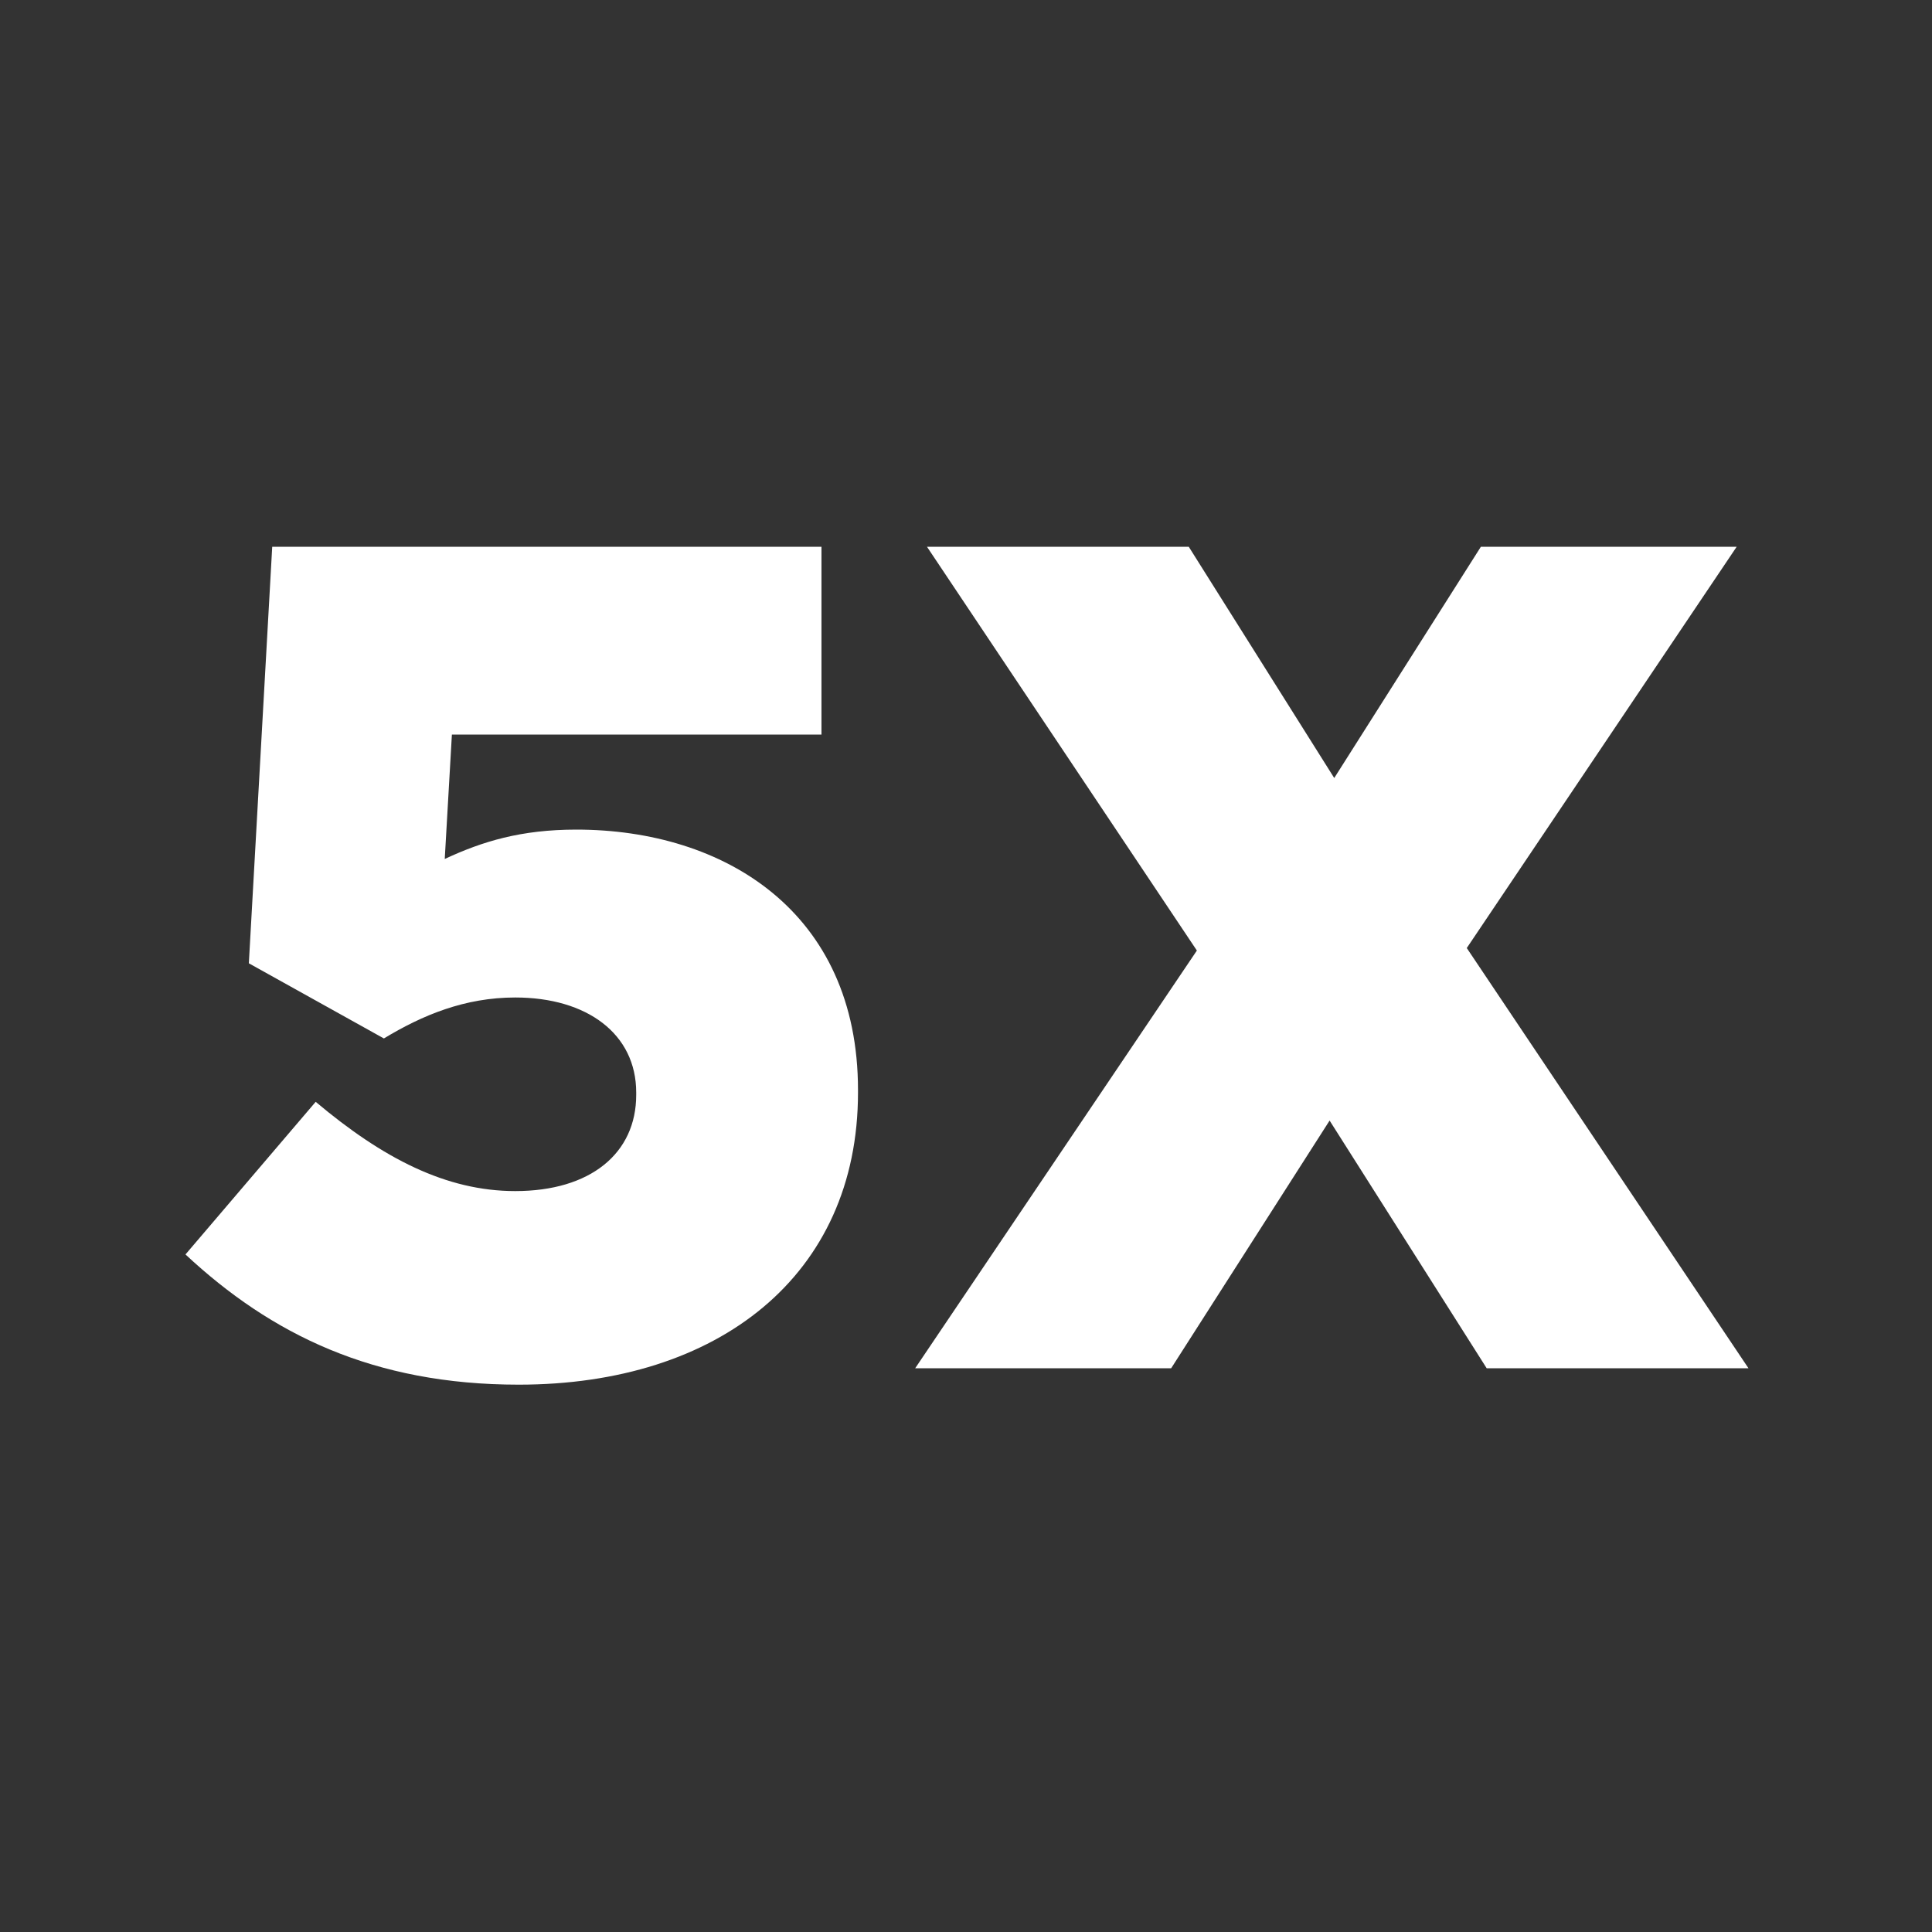
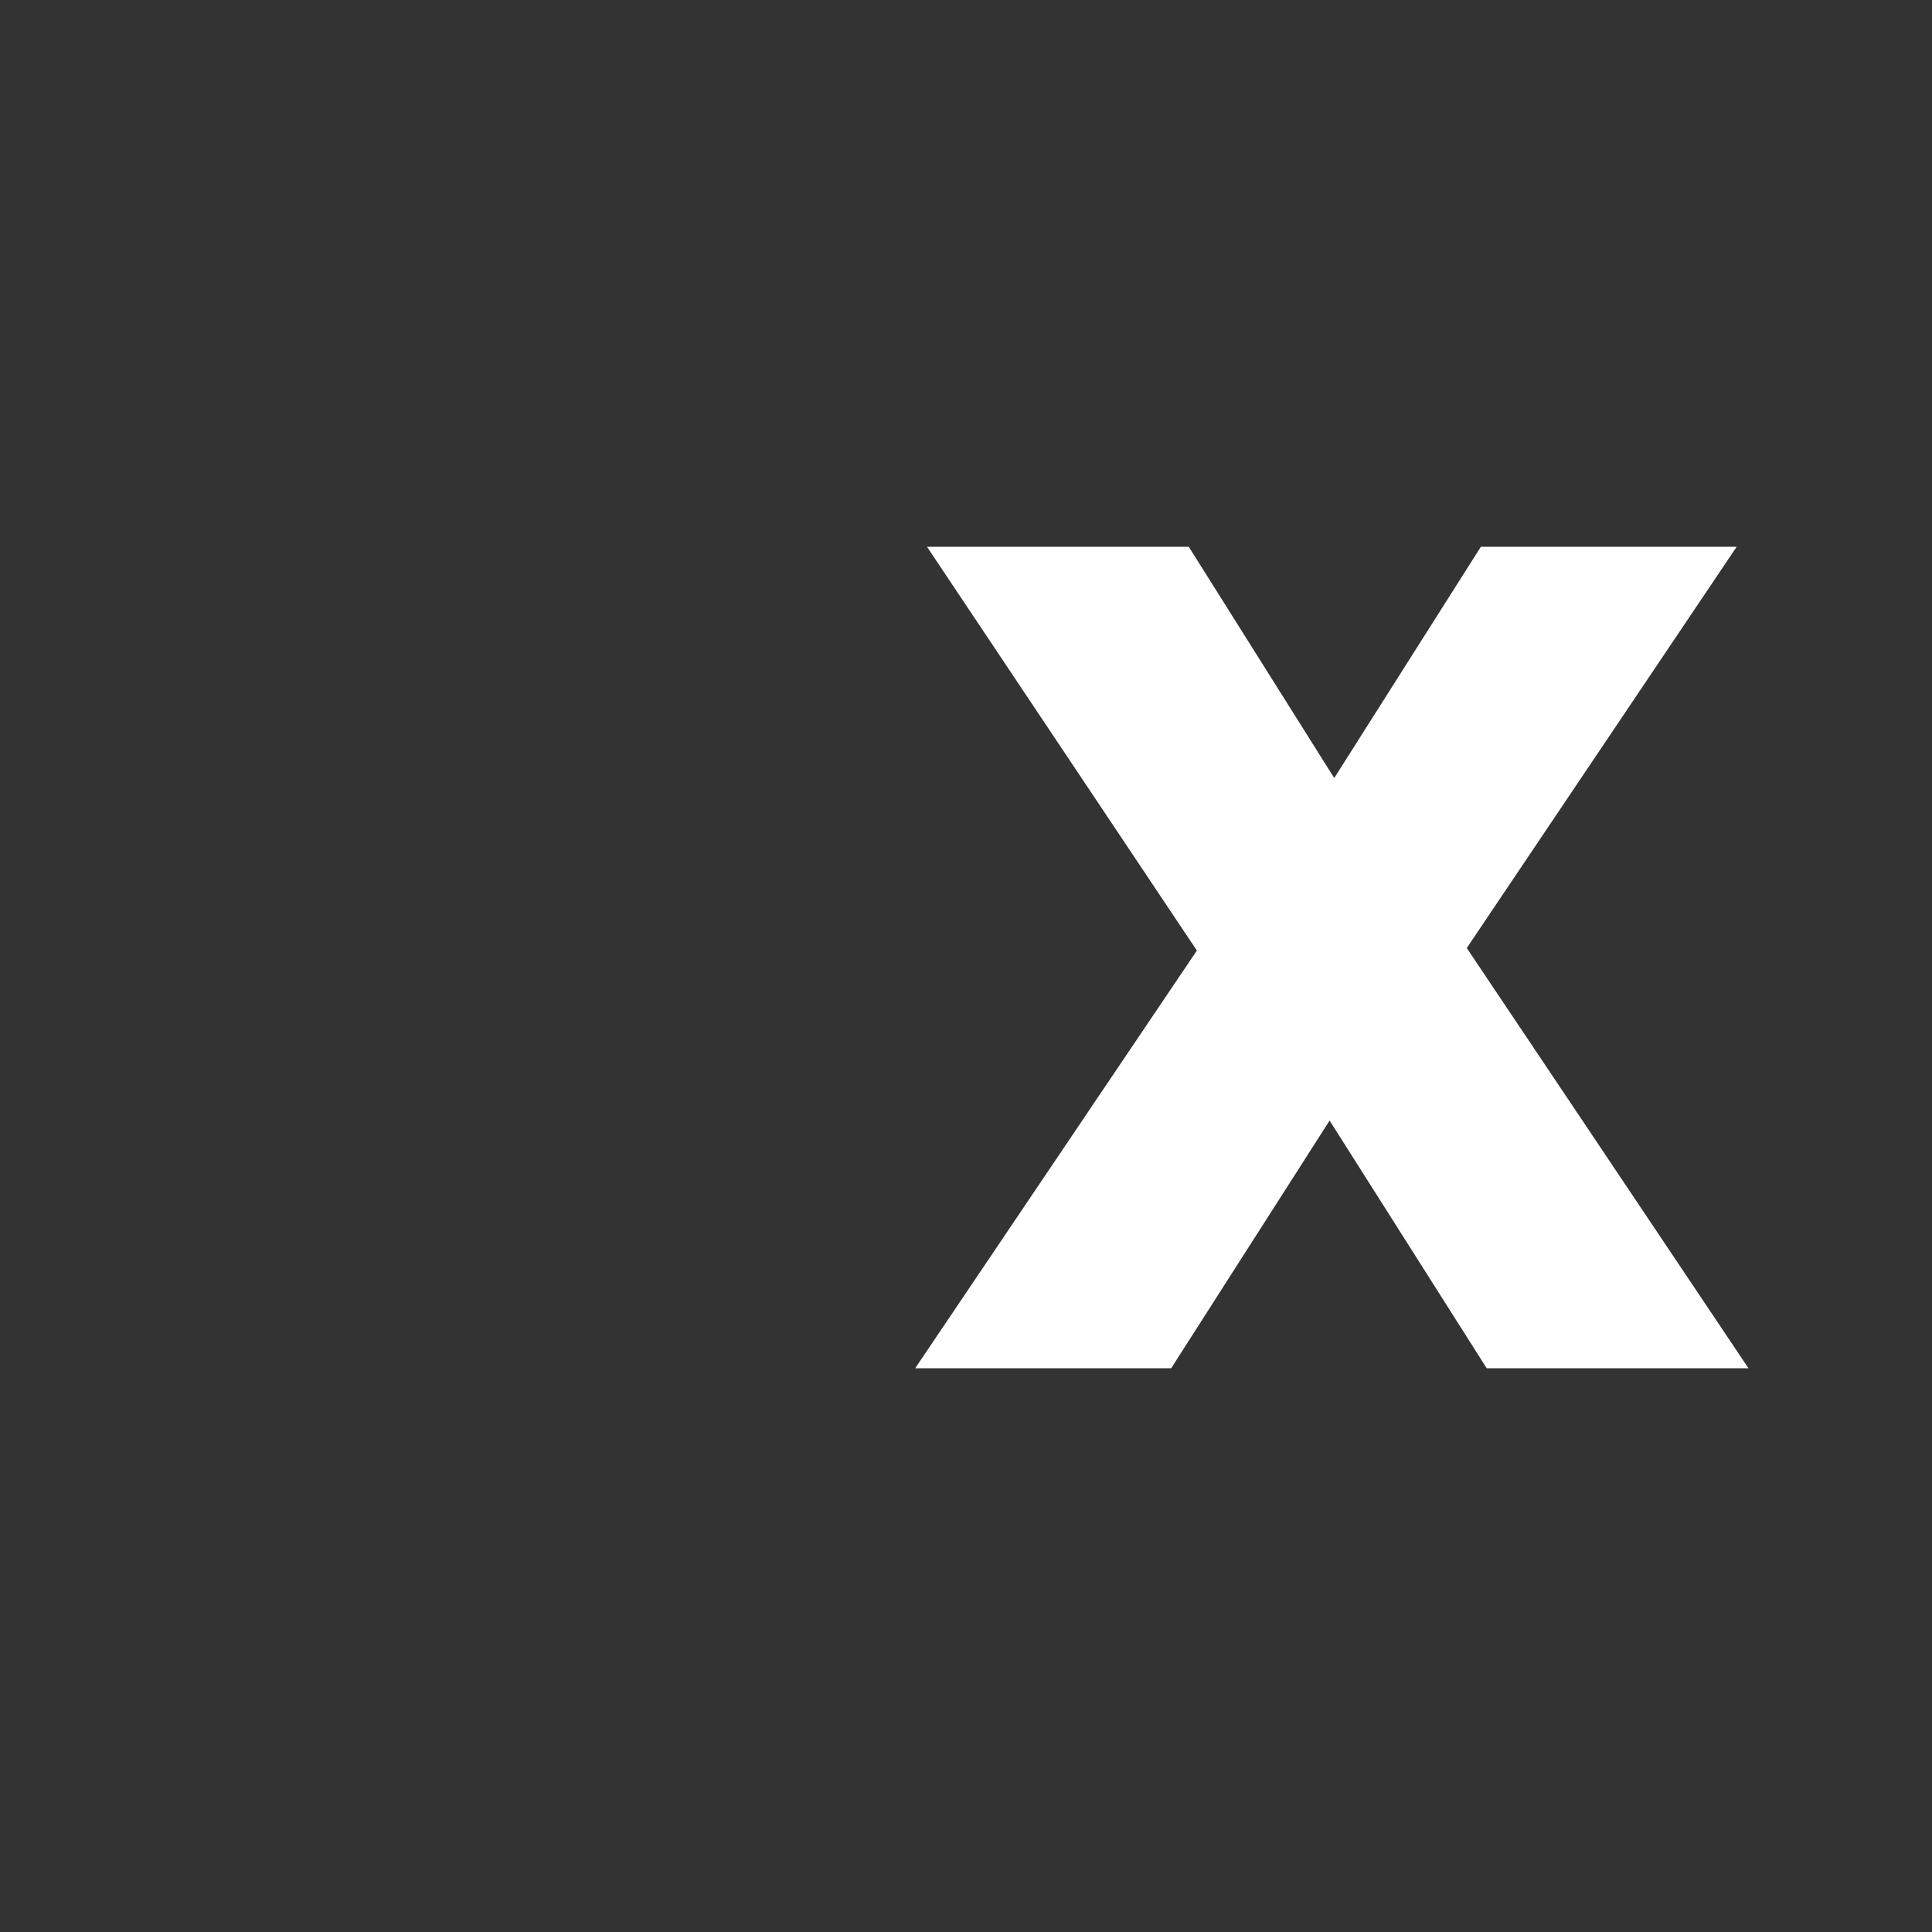
<svg xmlns="http://www.w3.org/2000/svg" version="1.2" viewBox="0 0 1000 1000" width="1000" height="1000">
  <rect x="0" y="0" width="1000" height="1000" fill="#333333" stroke="none" />
  <title>Novo Projeto</title>
  <style>
		.s0 { fill: #ffffff } 
	</style>
  <g id="Layer">
-     <path id="Layer" class="s0" d="m96 649.3l67.4-79c34.7 29.2 67.5 46.2 103.3 46.2 38.9 0 62.6-19.5 62.6-49.8v-1.2c0-30.4-25.5-49.2-62.6-49.2-26.1 0-48 9.1-68 21.2l-69.9-38.9 12.1-215.6h284.3v97.2h-191.3l-3.7 64.4c19.5-9.1 39.5-15.2 68.1-15.2 76.5 0 145.8 42.5 145.8 134.8v1.3c0 94.7-72.3 151.2-175.6 151.2-75.3 0-128.2-26.1-172.5-67.4z" />
    <path id="Layer" class="s0" d="m619.5 492l-139.7-209h135.5l75.3 119.7 75.9-119.7h132.4l-139.7 207.7 145.8 217.5h-135.5l-81.3-128.2-82 128.2h-132.5z" />
  </g>
</svg>